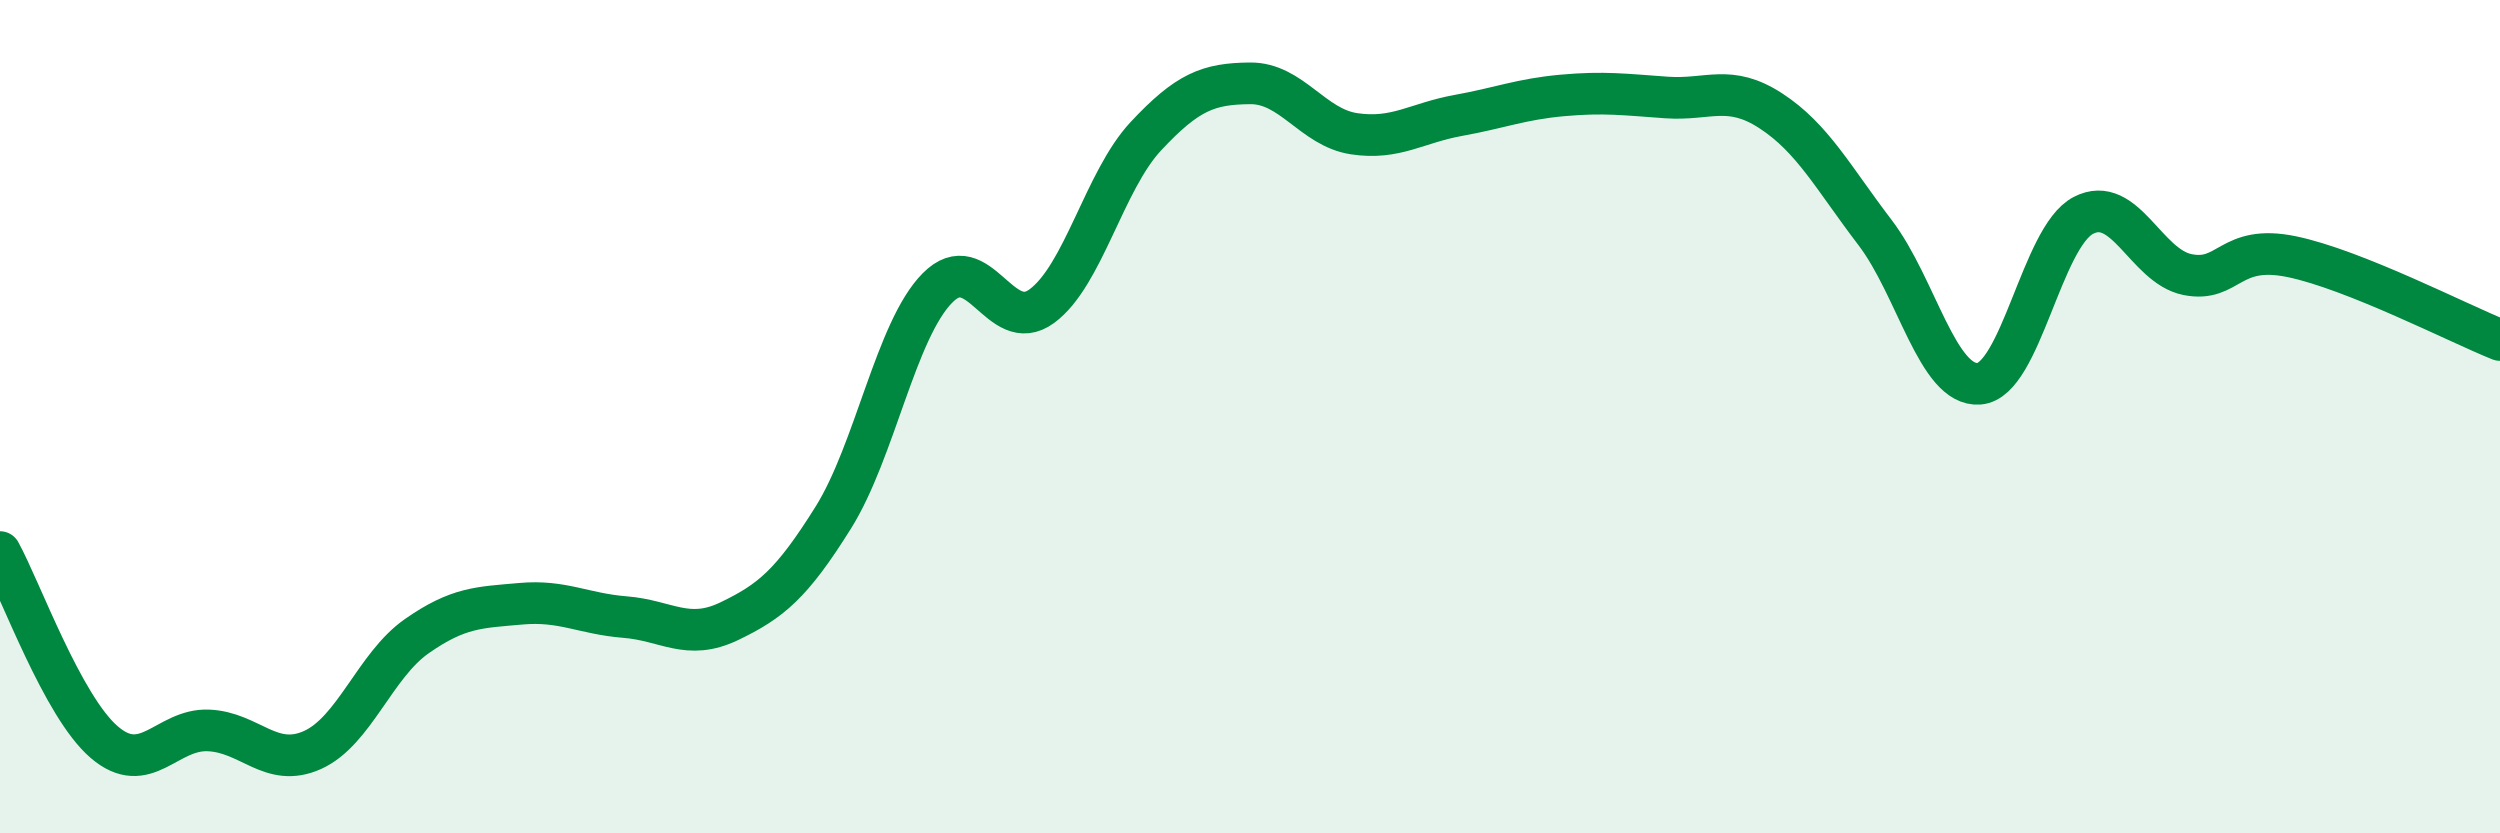
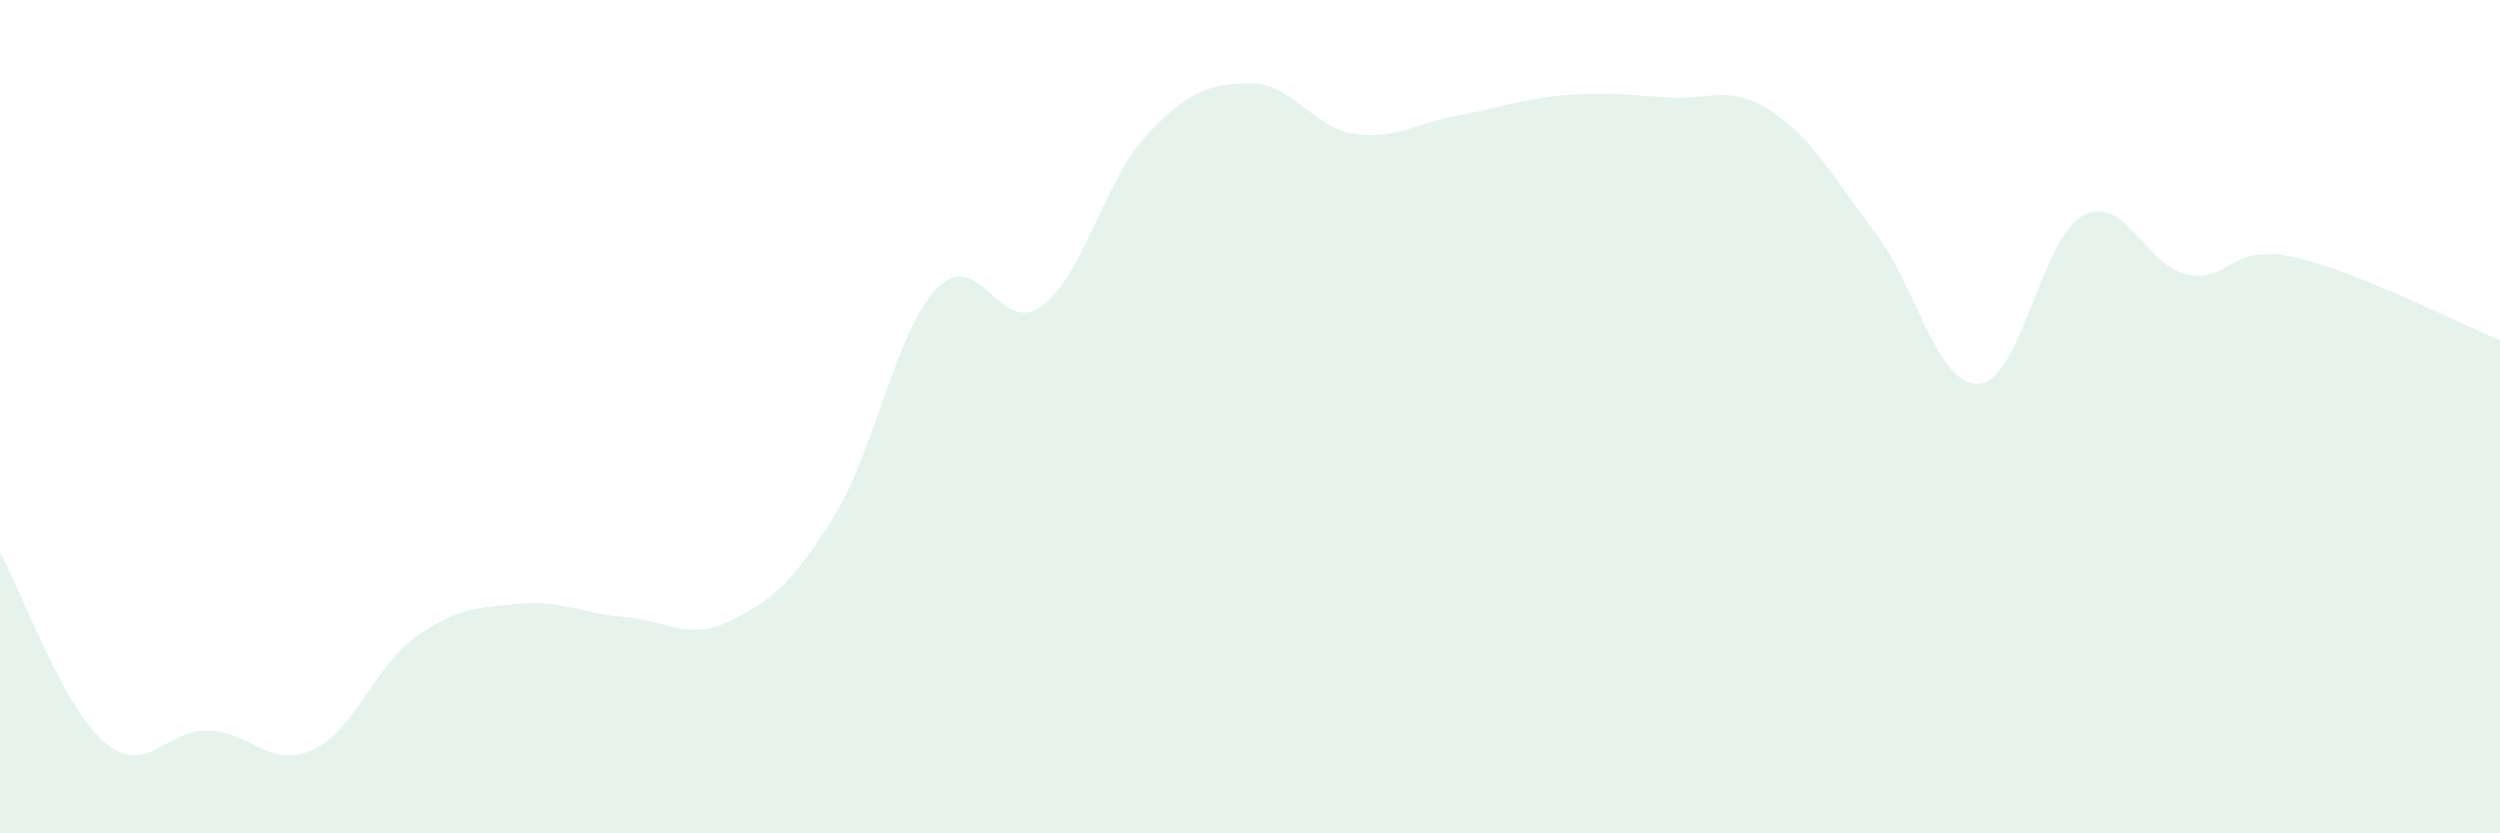
<svg xmlns="http://www.w3.org/2000/svg" width="60" height="20" viewBox="0 0 60 20">
  <path d="M 0,13.25 C 0.5,14.16 1.5,16.95 2.5,17.81 C 3.5,18.67 4,17.49 5,17.53 C 6,17.57 6.5,18.45 7.5,18 C 8.5,17.55 9,15.97 10,15.27 C 11,14.57 11.5,14.58 12.5,14.49 C 13.5,14.4 14,14.73 15,14.81 C 16,14.89 16.5,15.39 17.5,14.91 C 18.5,14.43 19,14.02 20,12.42 C 21,10.82 21.5,7.92 22.5,6.91 C 23.5,5.9 24,8.08 25,7.35 C 26,6.62 26.5,4.34 27.5,3.27 C 28.5,2.2 29,2.01 30,2 C 31,1.99 31.5,3.06 32.5,3.21 C 33.5,3.36 34,2.95 35,2.77 C 36,2.59 36.5,2.38 37.5,2.29 C 38.5,2.2 39,2.27 40,2.34 C 41,2.41 41.5,2.01 42.5,2.66 C 43.5,3.31 44,4.27 45,5.58 C 46,6.89 46.5,9.29 47.5,9.21 C 48.5,9.13 49,5.69 50,5.17 C 51,4.65 51.5,6.39 52.5,6.59 C 53.5,6.79 53.5,5.85 55,6.16 C 56.5,6.47 59,7.76 60,8.16L60 20L0 20Z" fill="#008740" opacity="0.1" stroke-linecap="round" stroke-linejoin="round" />
-   <path d="M 0,13.25 C 0.5,14.16 1.5,16.95 2.5,17.81 C 3.5,18.67 4,17.49 5,17.53 C 6,17.57 6.5,18.45 7.5,18 C 8.5,17.55 9,15.97 10,15.27 C 11,14.57 11.5,14.58 12.5,14.49 C 13.5,14.4 14,14.73 15,14.81 C 16,14.89 16.5,15.39 17.5,14.91 C 18.5,14.43 19,14.02 20,12.42 C 21,10.82 21.5,7.92 22.5,6.91 C 23.5,5.9 24,8.08 25,7.35 C 26,6.62 26.5,4.34 27.5,3.27 C 28.5,2.2 29,2.01 30,2 C 31,1.99 31.5,3.06 32.5,3.21 C 33.5,3.36 34,2.95 35,2.77 C 36,2.59 36.5,2.38 37.5,2.29 C 38.5,2.2 39,2.27 40,2.34 C 41,2.41 41.5,2.01 42.5,2.66 C 43.5,3.31 44,4.27 45,5.58 C 46,6.89 46.5,9.29 47.5,9.21 C 48.5,9.13 49,5.69 50,5.17 C 51,4.65 51.5,6.39 52.5,6.59 C 53.5,6.79 53.5,5.85 55,6.16 C 56.5,6.47 59,7.76 60,8.16" stroke="#008740" stroke-width="1" fill="none" stroke-linecap="round" stroke-linejoin="round" />
</svg>